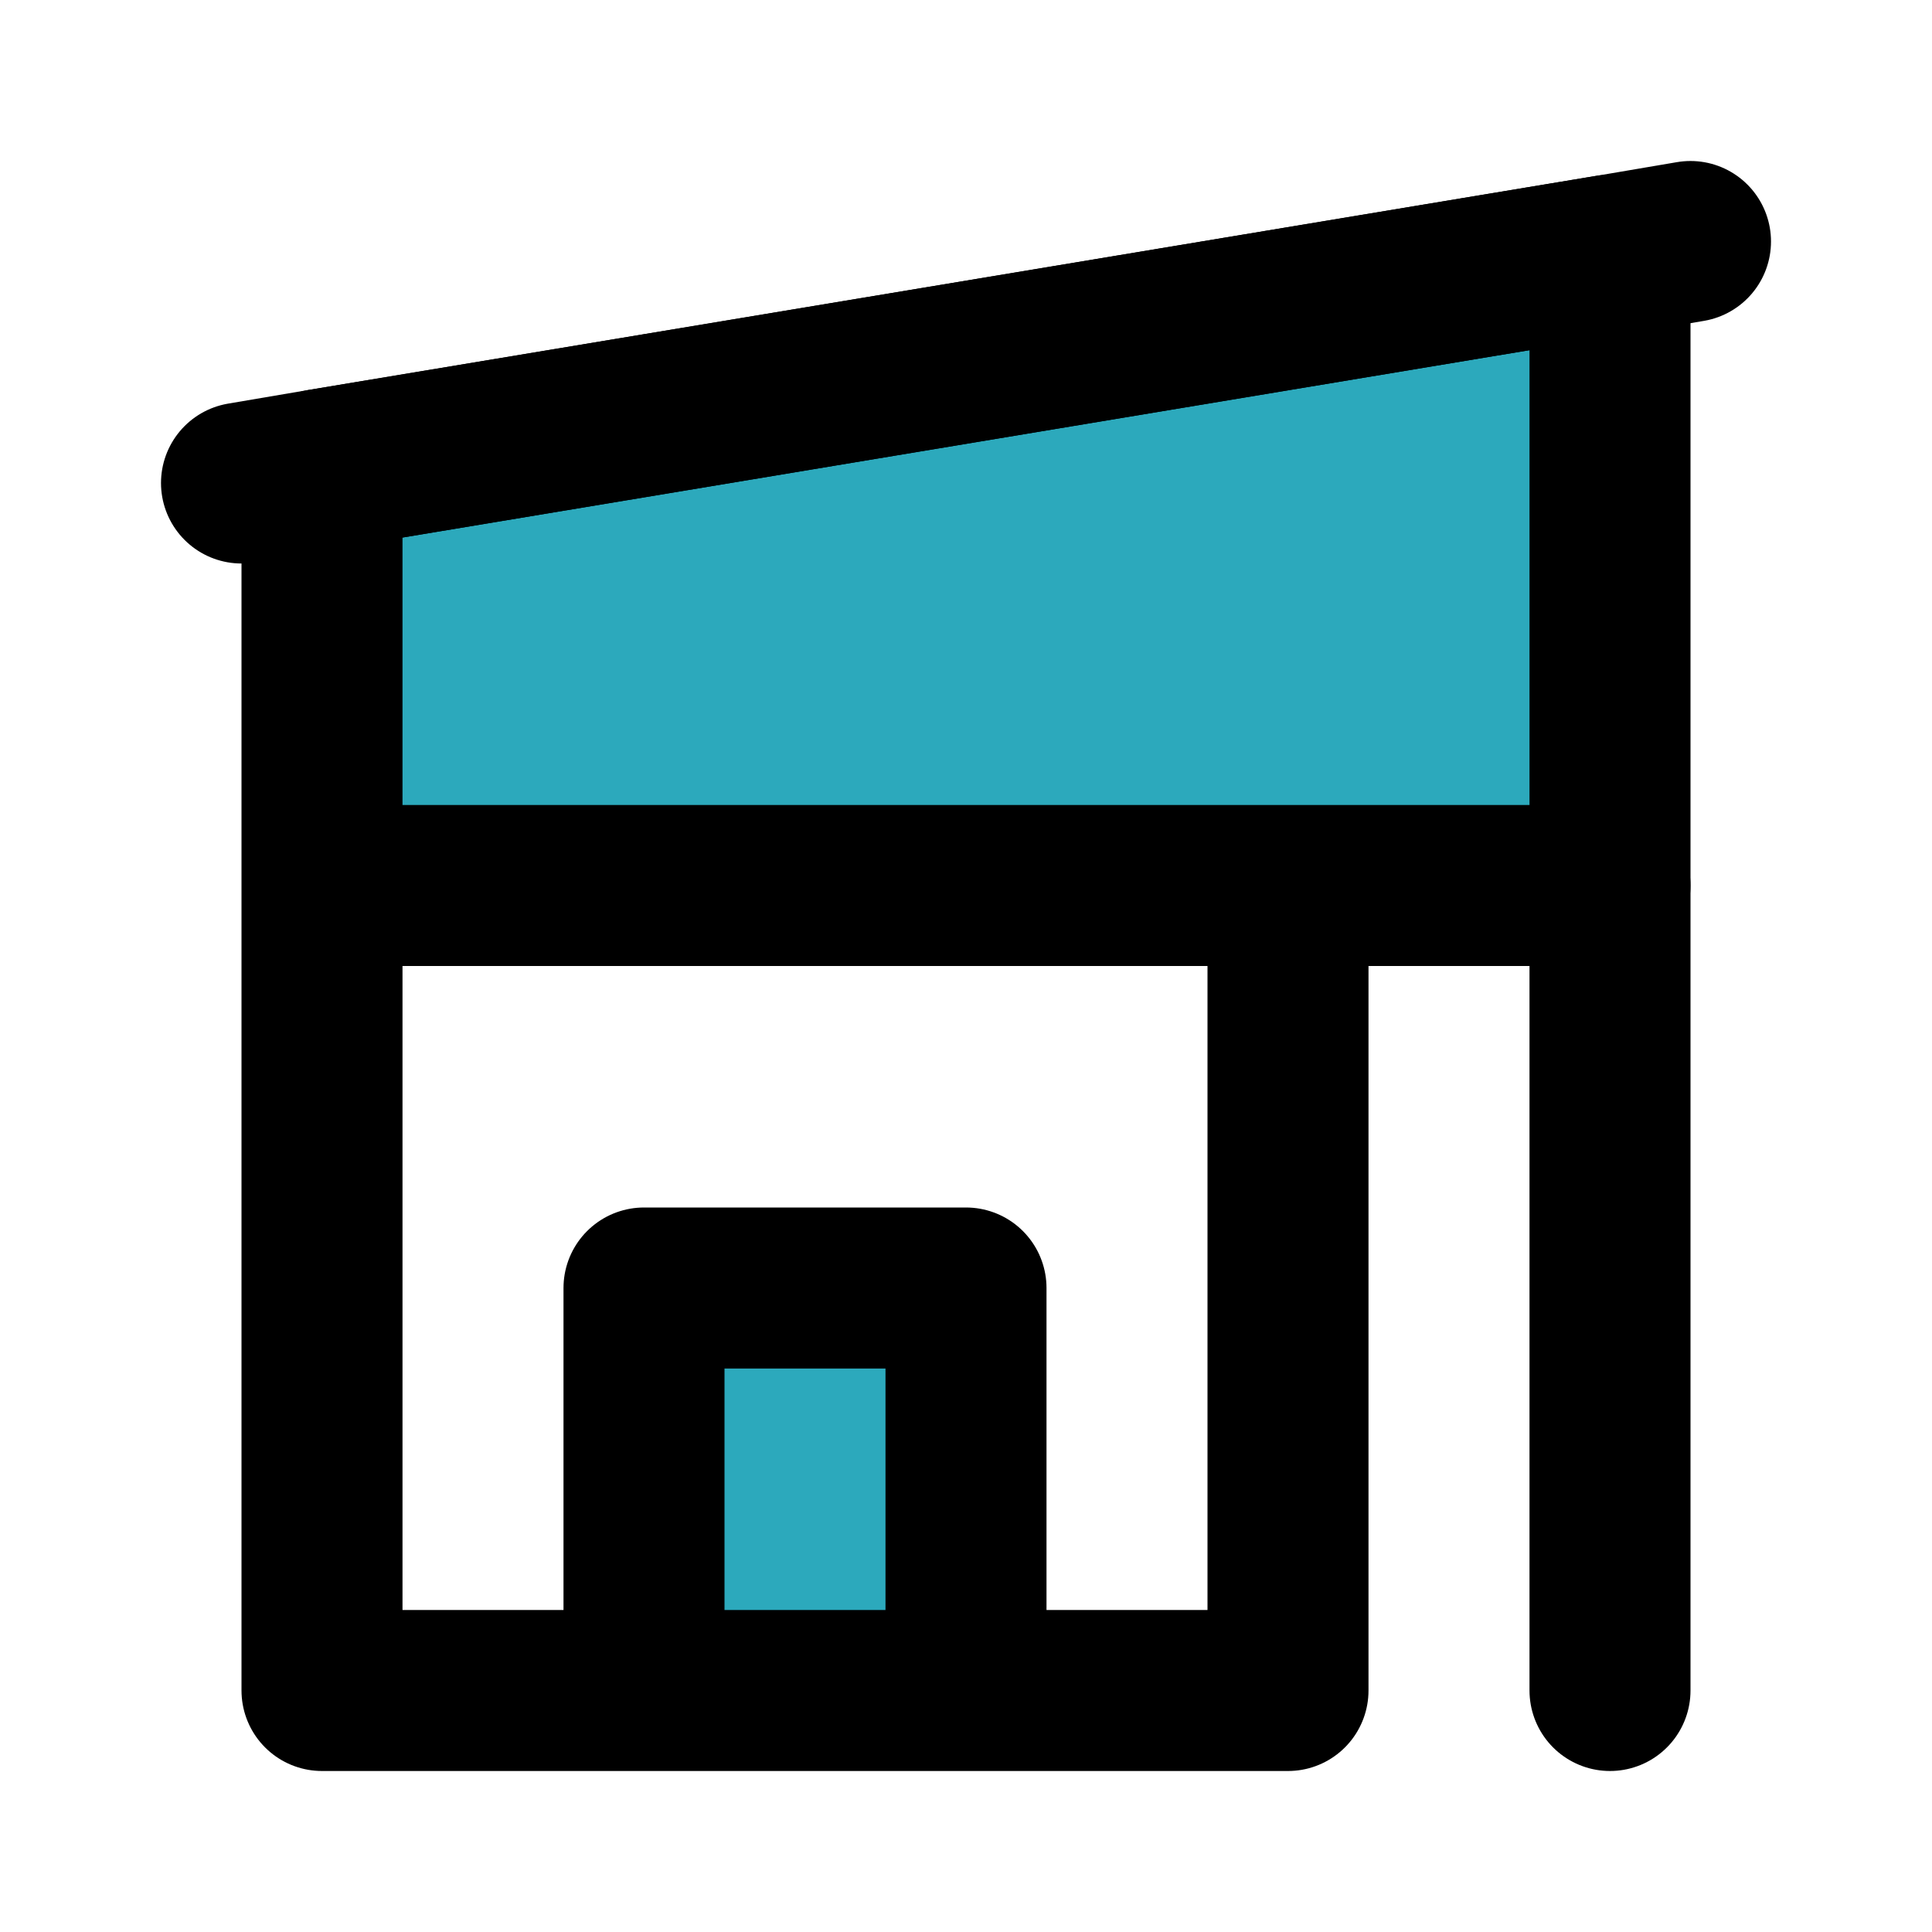
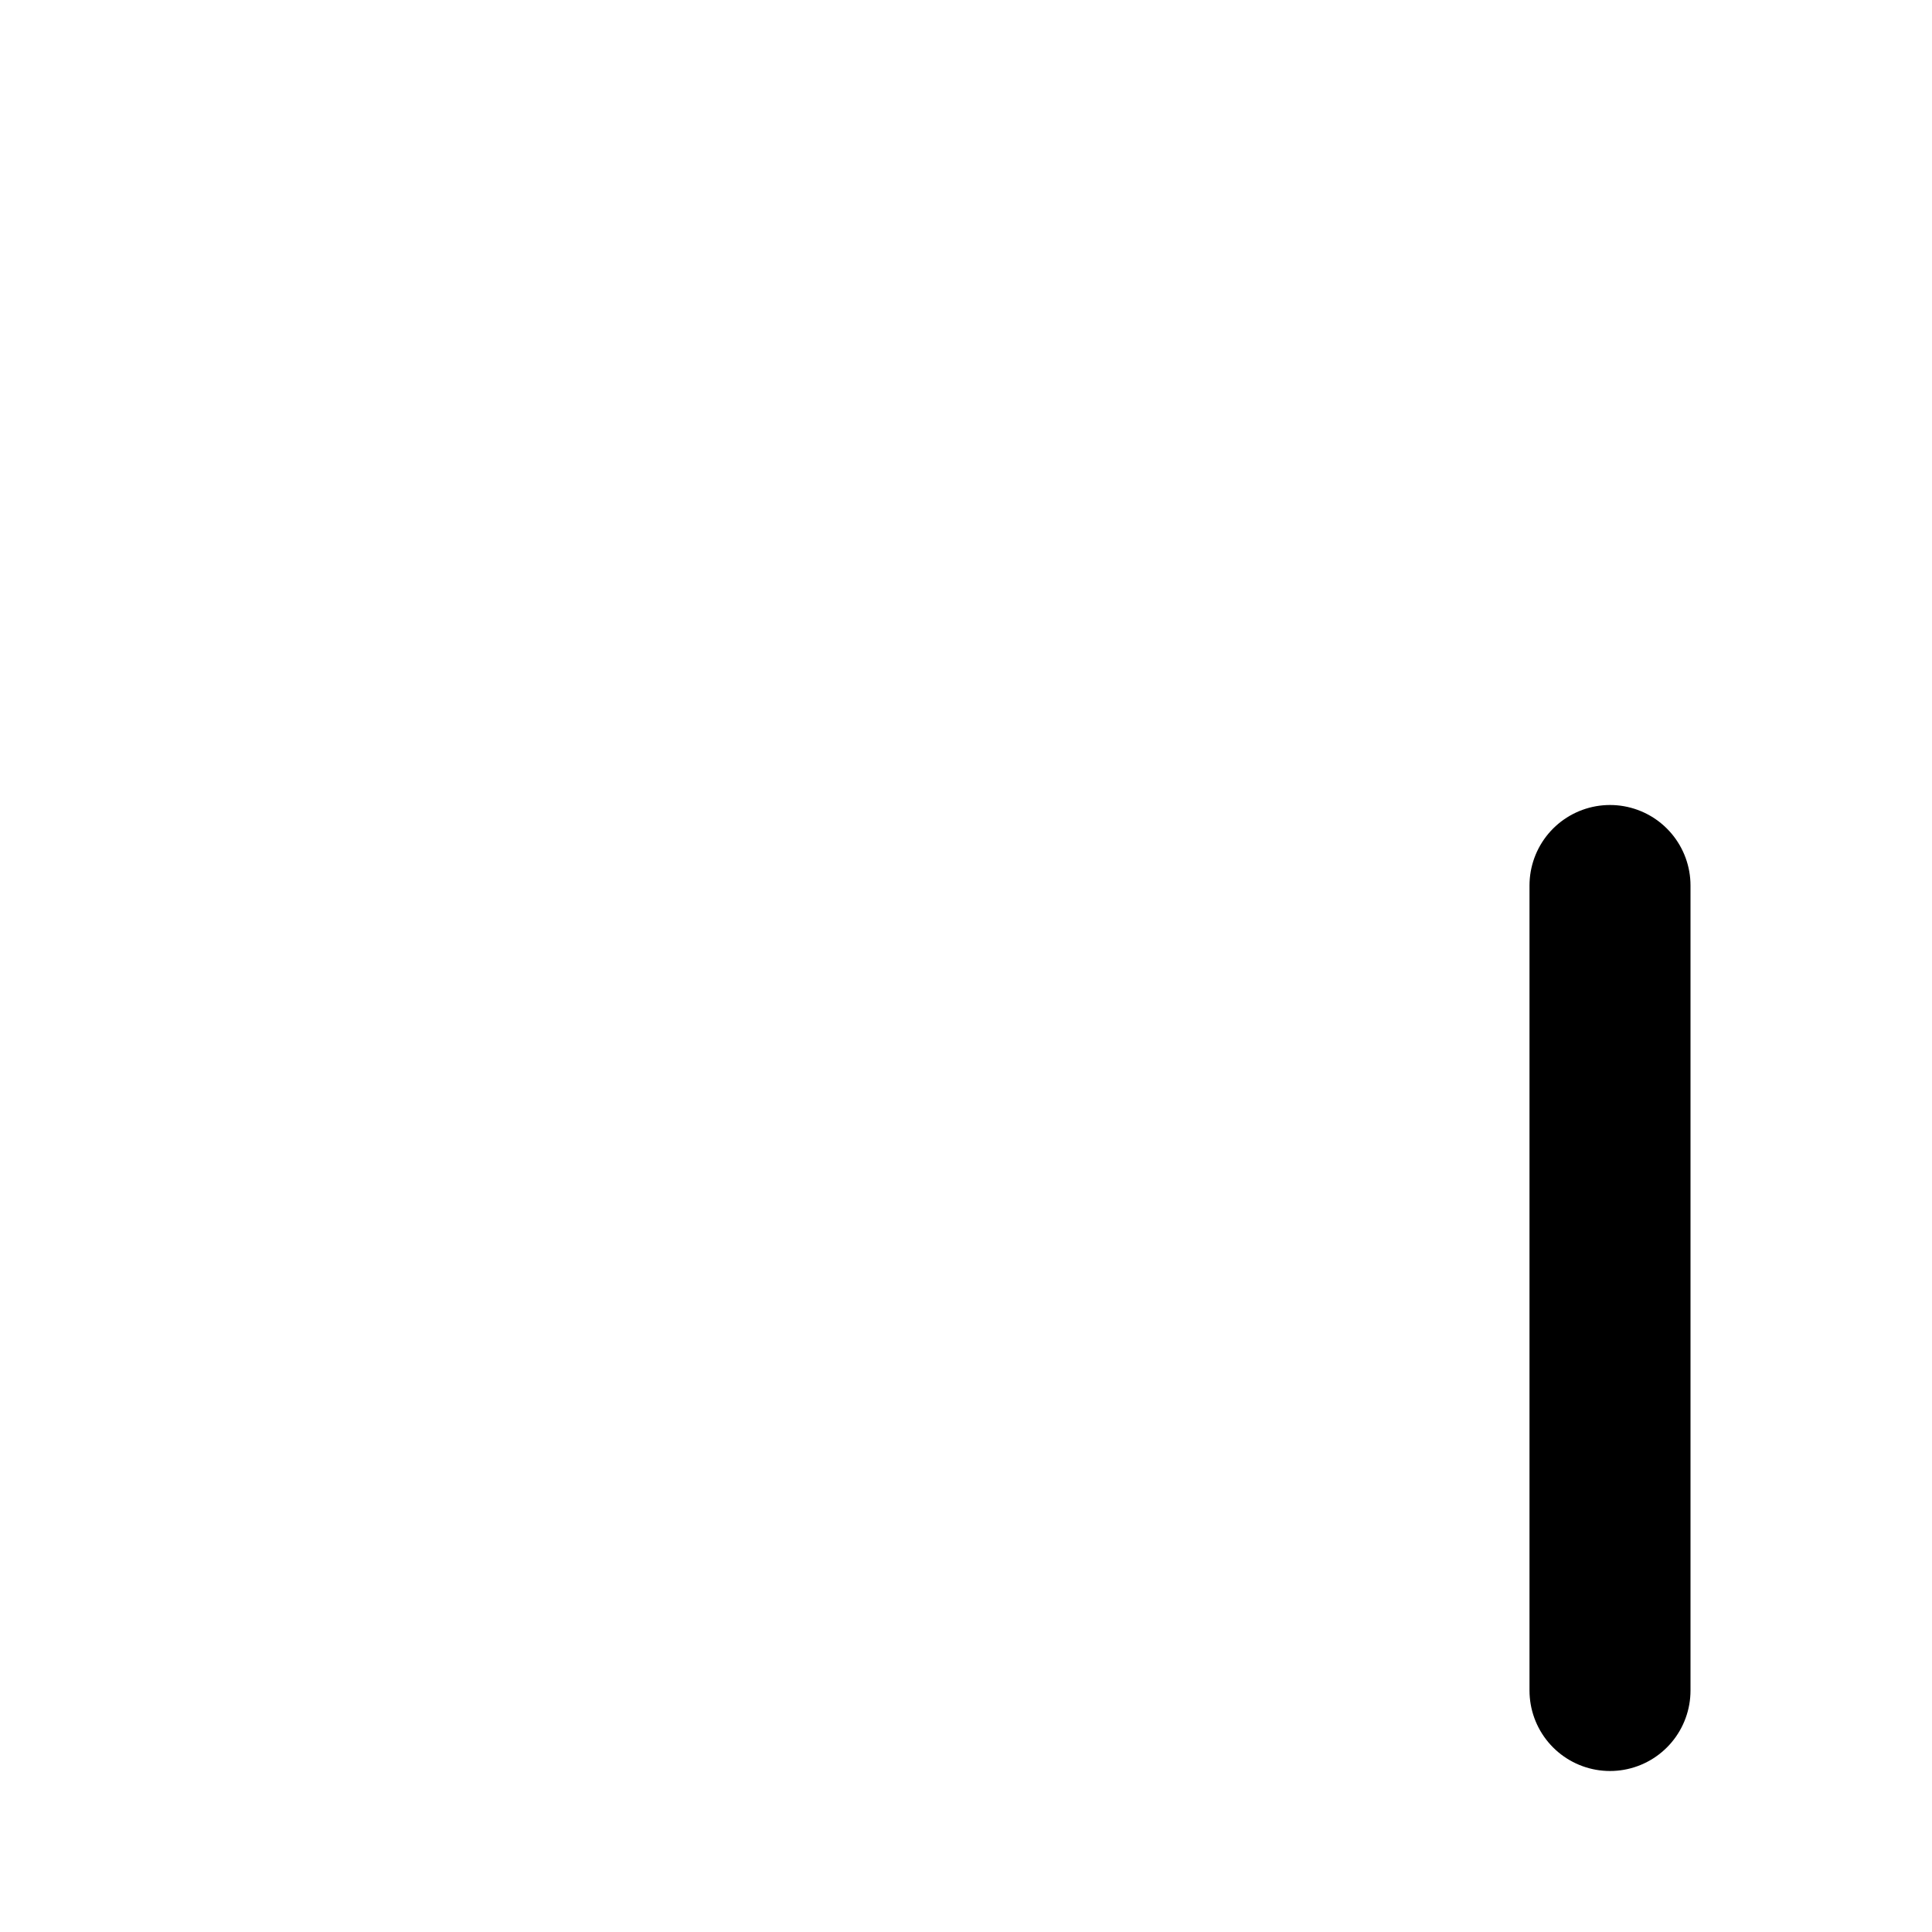
<svg xmlns="http://www.w3.org/2000/svg" fill="#000000" width="800px" height="800px" viewBox="0 0 24 24" id="modern-house" data-name="Flat Line" class="icon flat-line">
-   <path id="secondary" d="M8,21V16h4v5ZM20,3.17V11H4V5.83Z" style="fill: rgb(44, 169, 188); stroke-width: 2;" />
-   <path id="primary" d="M8,21V16h4v5ZM20,3.17V11H4V5.83ZM16,21H4V11H16Z" style="fill: none; stroke: rgb(0, 0, 0); stroke-linecap: round; stroke-linejoin: round; stroke-width: 2;" />
  <line id="primary-2" data-name="primary" x1="20" y1="11" x2="20" y2="21" style="fill: none; stroke: rgb(0, 0, 0); stroke-linecap: round; stroke-linejoin: round; stroke-width: 2;" />
-   <polyline id="primary-3" data-name="primary" points="3 6 4 5.83 20 3.17 21 3" style="fill: none; stroke: rgb(0, 0, 0); stroke-linecap: round; stroke-linejoin: round; stroke-width: 2;" />
</svg>